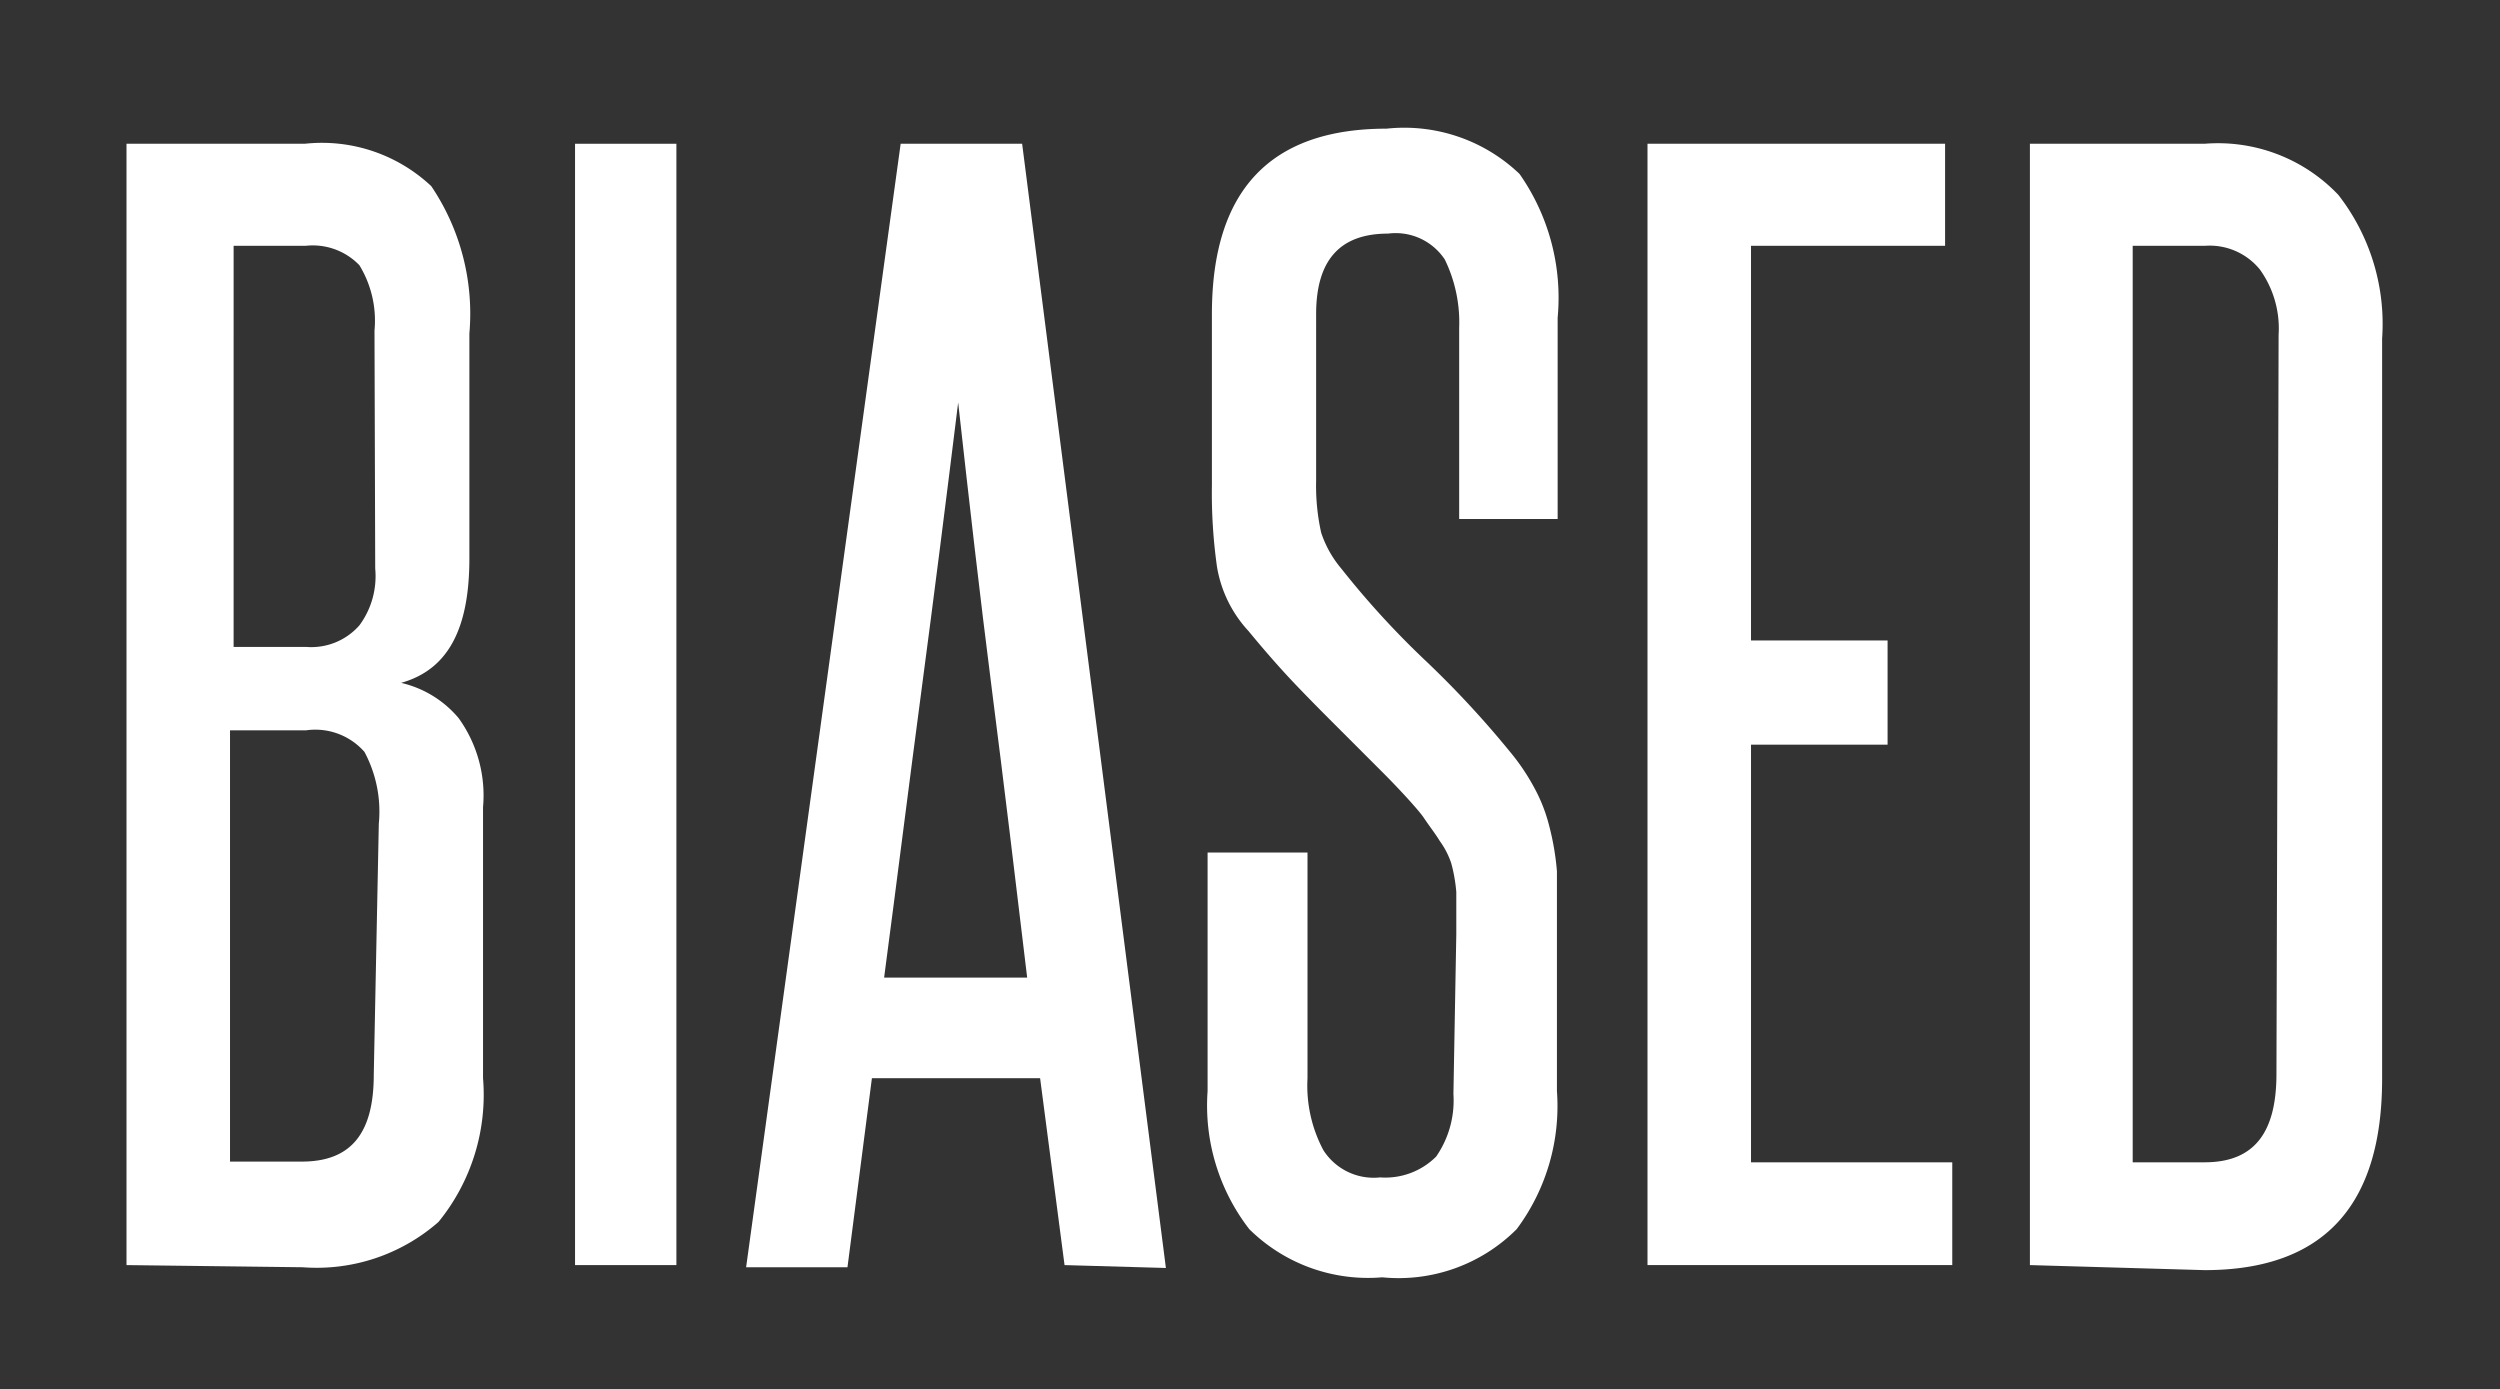
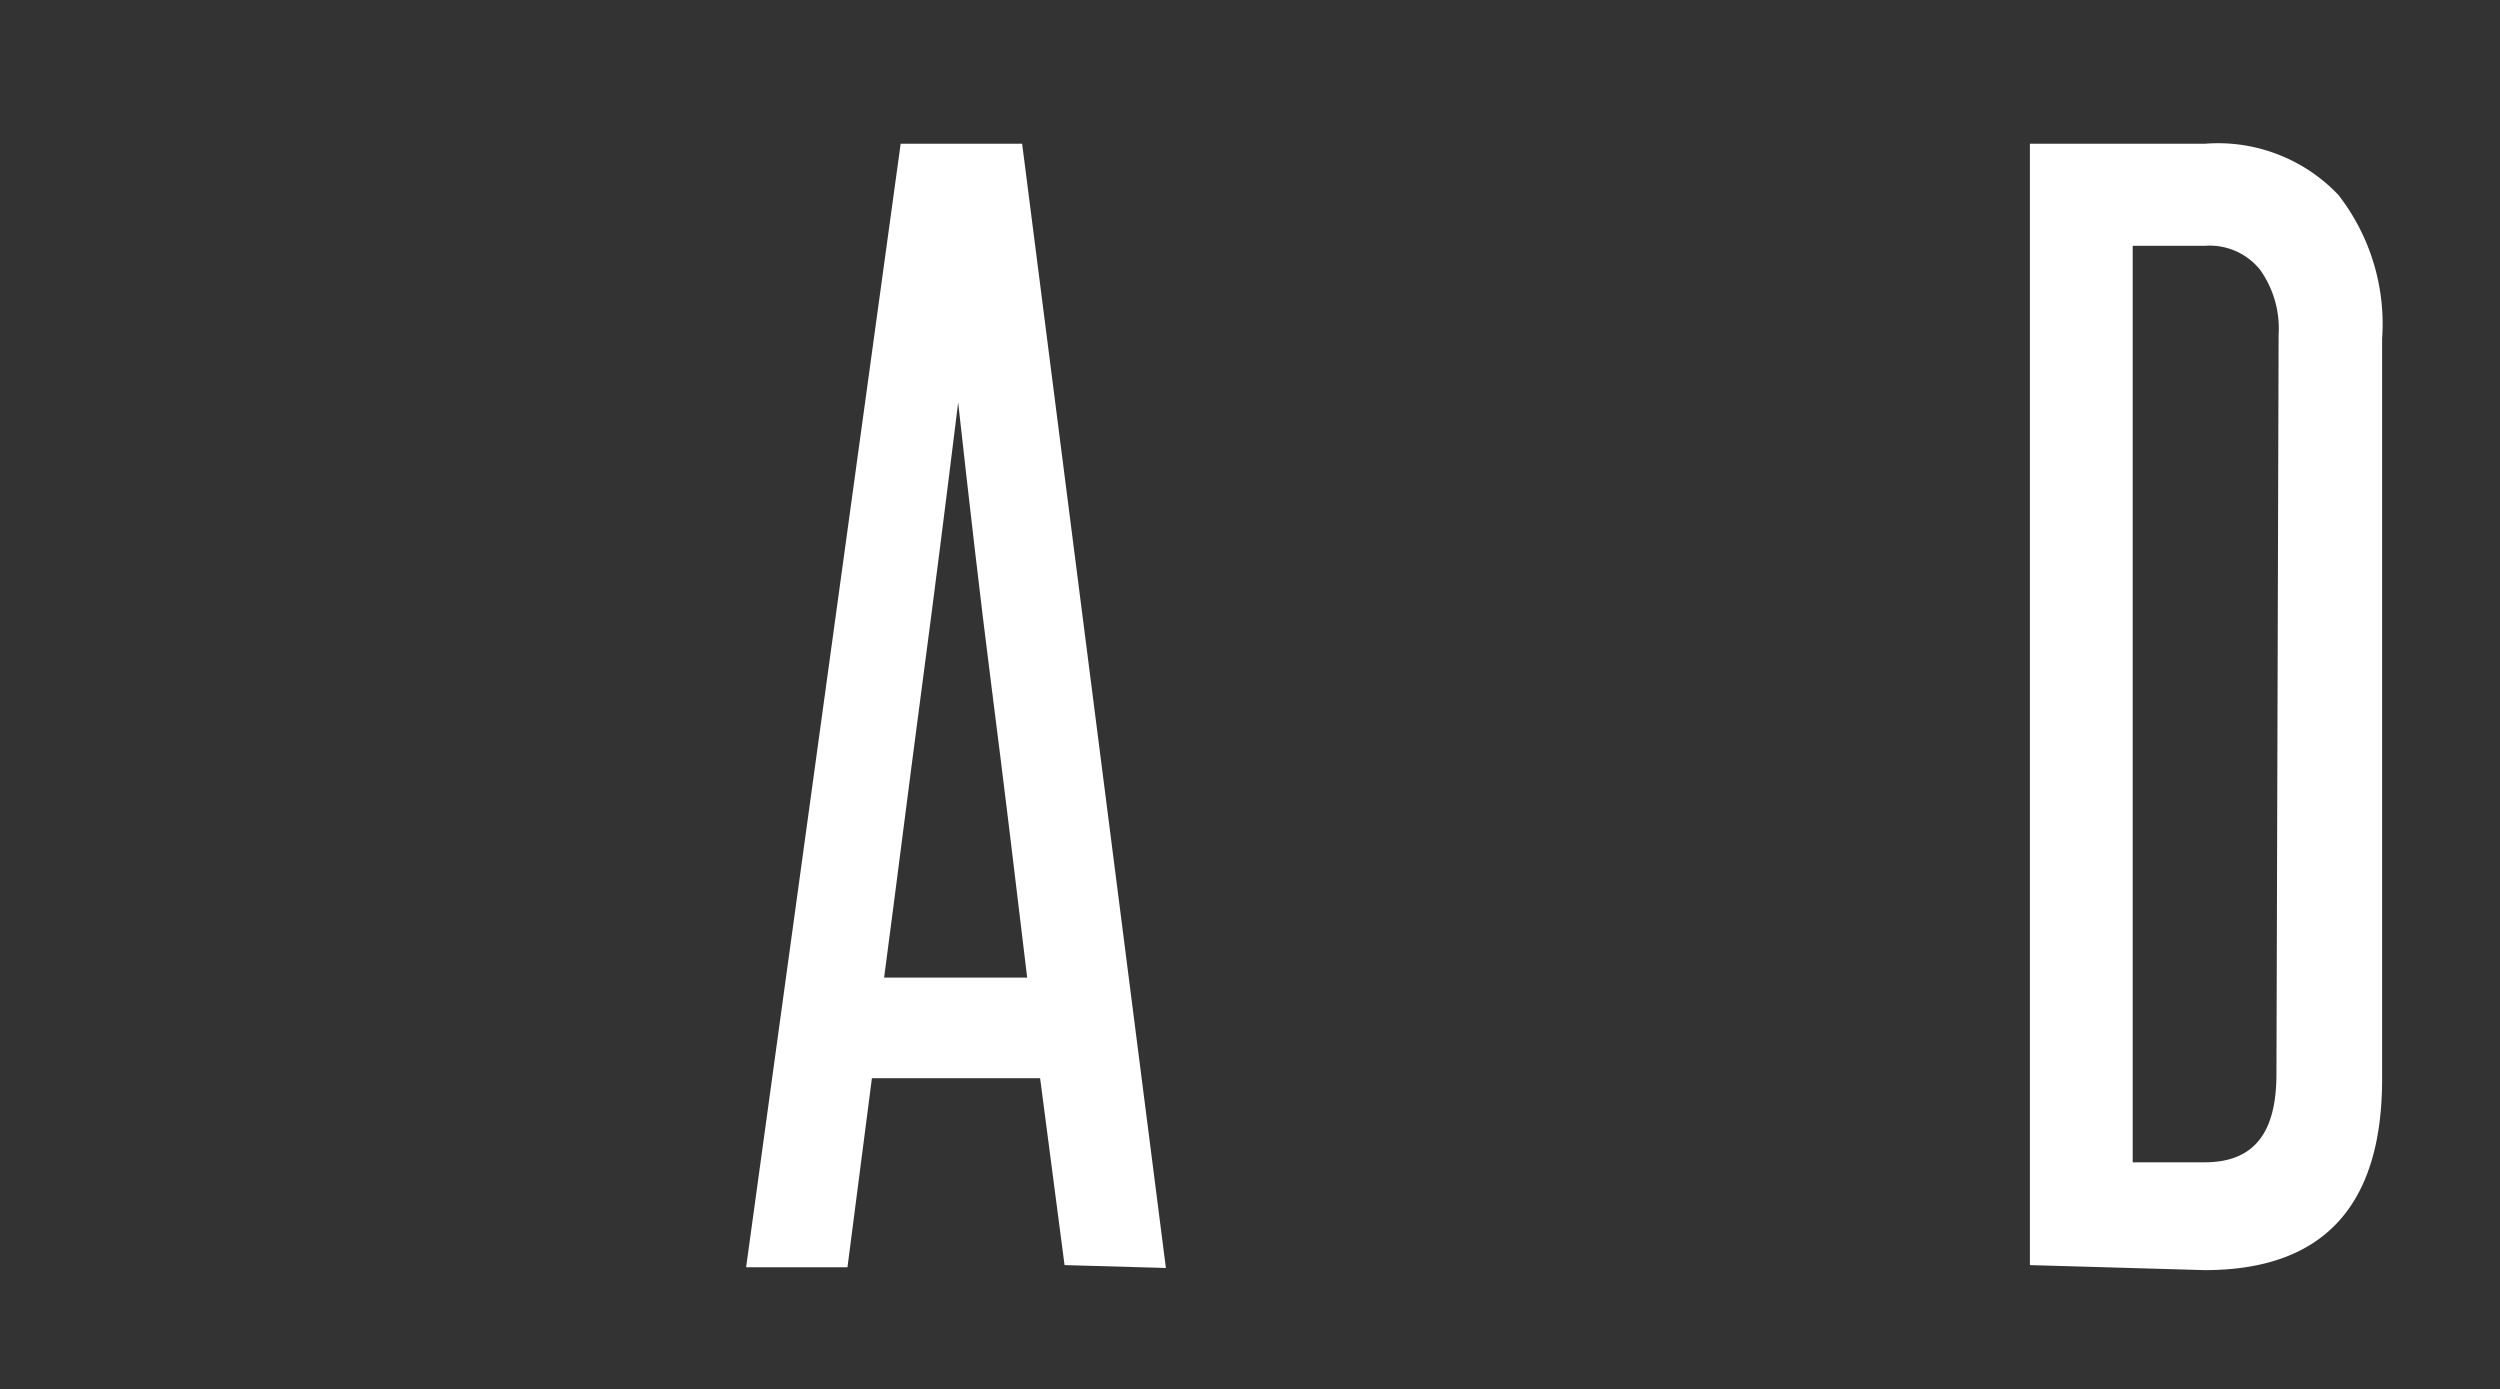
<svg xmlns="http://www.w3.org/2000/svg" id="Layer_1" data-name="Layer 1" viewBox="0 0 34.78 19.33">
  <rect x="0" y="0" width="34.78" height="19.33" fill="#333333" stroke="none" />
  <defs>
    <style>.cls-1{fill:#fff;}</style>
  </defs>
  <title>Biased_1</title>
-   <path class="cls-1" d="M1.76,17.6V2H4.24A2.22,2.22,0,0,1,6,2.59a3.17,3.17,0,0,1,.53,2.05V7.77c0,1-.31,1.55-.95,1.73a1.48,1.48,0,0,1,.8.49,1.84,1.84,0,0,1,.34,1.24V15a2.8,2.8,0,0,1-.62,2,2.57,2.57,0,0,1-1.89.63Zm3.45-13A1.48,1.48,0,0,0,5,3.69a.9.9,0,0,0-.75-.27h-1V9H4.26A.89.89,0,0,0,5,8.7a1.15,1.15,0,0,0,.22-.79Zm.06,6.86a1.76,1.76,0,0,0-.2-1,.91.91,0,0,0-.81-.3H3.2v6h1c.69,0,1-.4,1-1.21Z" />
-   <path class="cls-1" d="M8,17.6V2H9.41V17.6Z" />
  <path class="cls-1" d="M14.81,17.6,14.47,15H12.13l-.34,2.63H10.38L12.53,2h1.69l2,15.64Zm-.52-4c-.16-1.34-.32-2.67-.49-4s-.32-2.65-.47-4c-.17,1.38-.34,2.72-.51,4s-.34,2.64-.52,4Z" />
-   <path class="cls-1" d="M20.26,13c0-.24,0-.44,0-.59a2.21,2.21,0,0,0-.07-.4,1.14,1.14,0,0,0-.16-.31c-.06-.1-.14-.2-.22-.32s-.38-.44-.57-.63-.39-.39-.59-.59-.41-.41-.62-.63-.43-.47-.66-.75a1.73,1.73,0,0,1-.44-.9,7.33,7.33,0,0,1-.07-1.13V4.37q0-2.58,2.43-2.58a2.32,2.32,0,0,1,1.85.63,3,3,0,0,1,.53,2V7.22H20.3V4.56a2,2,0,0,0-.2-.95.82.82,0,0,0-.79-.36c-.67,0-1,.37-1,1.12V6.69a3,3,0,0,0,.07.72,1.51,1.51,0,0,0,.28.5,12.09,12.09,0,0,0,1.16,1.27A13.52,13.52,0,0,1,21,10.45a3,3,0,0,1,.34.5,2.25,2.25,0,0,1,.21.53,3.69,3.69,0,0,1,.11.64c0,.24,0,.52,0,.82v2.24a2.86,2.86,0,0,1-.56,1.92,2.32,2.32,0,0,1-1.87.67,2.35,2.35,0,0,1-1.85-.67,2.81,2.81,0,0,1-.58-1.92V11.86h1.39V15a1.91,1.91,0,0,0,.22,1,.83.83,0,0,0,.79.38,1,1,0,0,0,.78-.29,1.37,1.37,0,0,0,.24-.87Z" />
-   <path class="cls-1" d="M22.92,17.6V2h4.14V3.42h-2.7V8.91h1.9v1.45h-1.9v5.81h2.8V17.6Z" />
  <path class="cls-1" d="M28.24,17.6V2h2.43a2.31,2.31,0,0,1,1.86.71,2.92,2.92,0,0,1,.61,2v10.3c0,1.77-.82,2.66-2.47,2.66ZM31.7,4.66a1.41,1.41,0,0,0-.26-.91.9.9,0,0,0-.77-.33h-1V16.17h1c.69,0,1-.41,1-1.23Z" />
</svg>